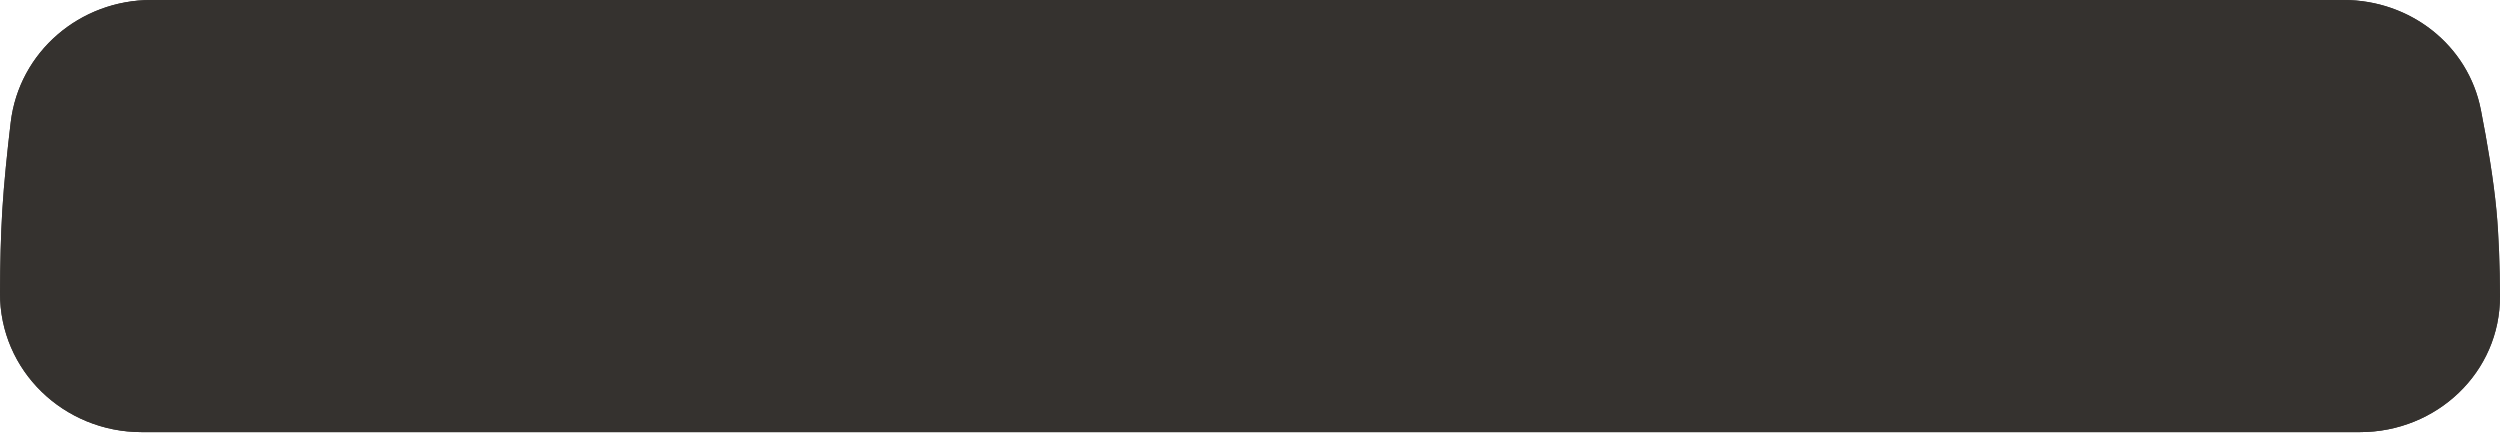
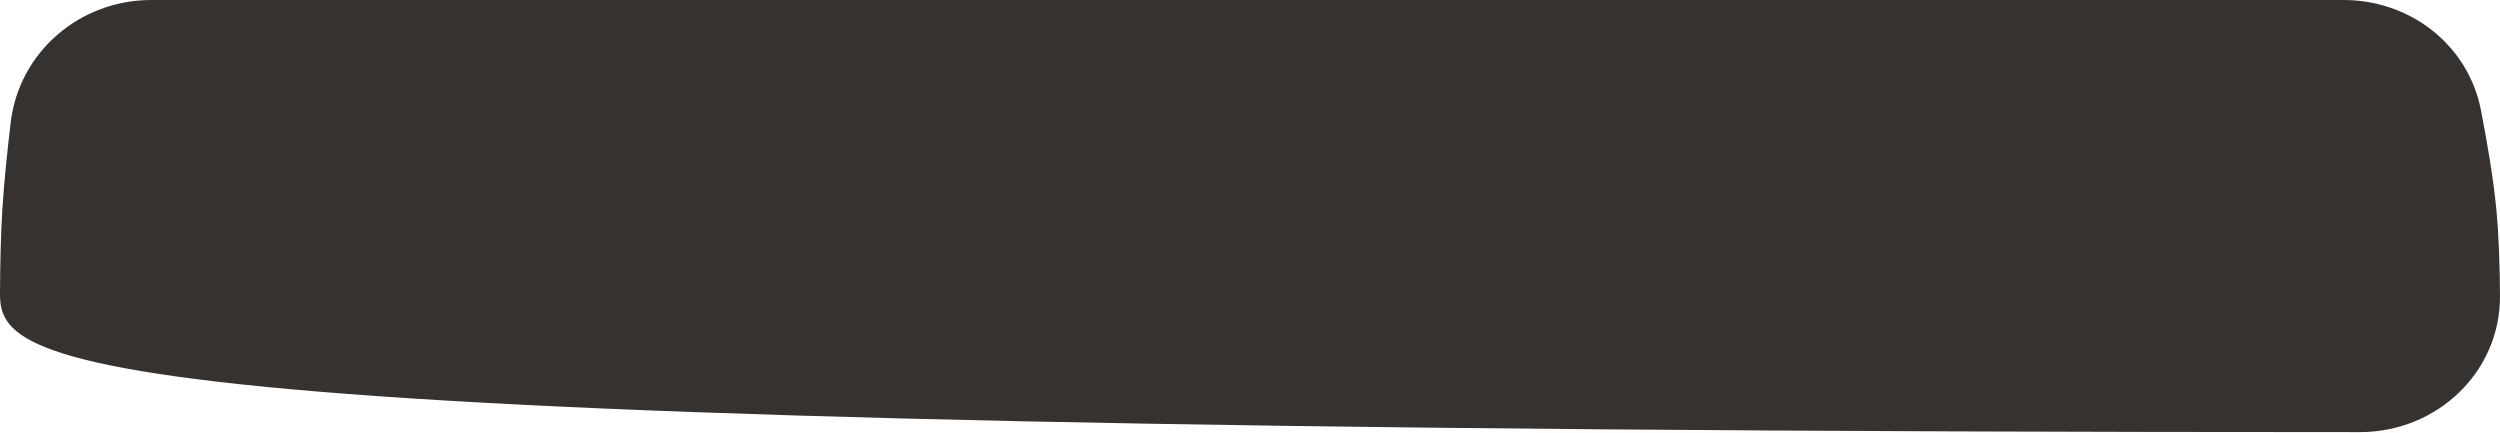
<svg xmlns="http://www.w3.org/2000/svg" width="704" height="122" viewBox="0 0 704 122" fill="none">
-   <path d="M3.013 34.469C5.388 14.562 22.543 0 42.591 0H660.007C678.661 0 695.036 12.637 698.617 30.943C700.462 40.375 702.169 50.511 702.984 59.092C703.674 66.36 703.951 74.896 703.999 83.287C704.124 104.865 686.148 121.682 664.569 121.682H39.883C17.975 121.682 -0.109 104.37 0 82.462C0.041 74.352 0.223 66.141 0.655 59.092C1.112 51.636 2.007 42.901 3.013 34.469Z" fill="url(#paint0_linear_515_483)" />
-   <path d="M3.013 34.469C5.388 14.562 22.543 0 42.591 0H660.007C678.661 0 695.036 12.637 698.617 30.943C700.462 40.375 702.169 50.511 702.984 59.092C703.674 66.36 703.951 74.896 703.999 83.287C704.124 104.865 686.148 121.682 664.569 121.682H39.883C17.975 121.682 -0.109 104.37 0 82.462C0.041 74.352 0.223 66.141 0.655 59.092C1.112 51.636 2.007 42.901 3.013 34.469Z" fill="#35322F" />
+   <path d="M3.013 34.469C5.388 14.562 22.543 0 42.591 0H660.007C678.661 0 695.036 12.637 698.617 30.943C700.462 40.375 702.169 50.511 702.984 59.092C703.674 66.36 703.951 74.896 703.999 83.287C704.124 104.865 686.148 121.682 664.569 121.682C17.975 121.682 -0.109 104.37 0 82.462C0.041 74.352 0.223 66.141 0.655 59.092C1.112 51.636 2.007 42.901 3.013 34.469Z" fill="#35322F" />
  <defs>
    <linearGradient id="paint0_linear_515_483" x1="351.999" y1="0" x2="351.999" y2="121.682" gradientUnits="userSpaceOnUse">
      <stop stop-color="#35322F" />
      <stop offset="0.089" stop-color="#35322F" />
      <stop offset="0.276" stop-color="#413D3B" />
      <stop offset="0.464" stop-color="#4D4946" />
      <stop offset="0.698" stop-color="#484441" />
      <stop offset="1" stop-color="#35322F" />
    </linearGradient>
  </defs>
</svg>